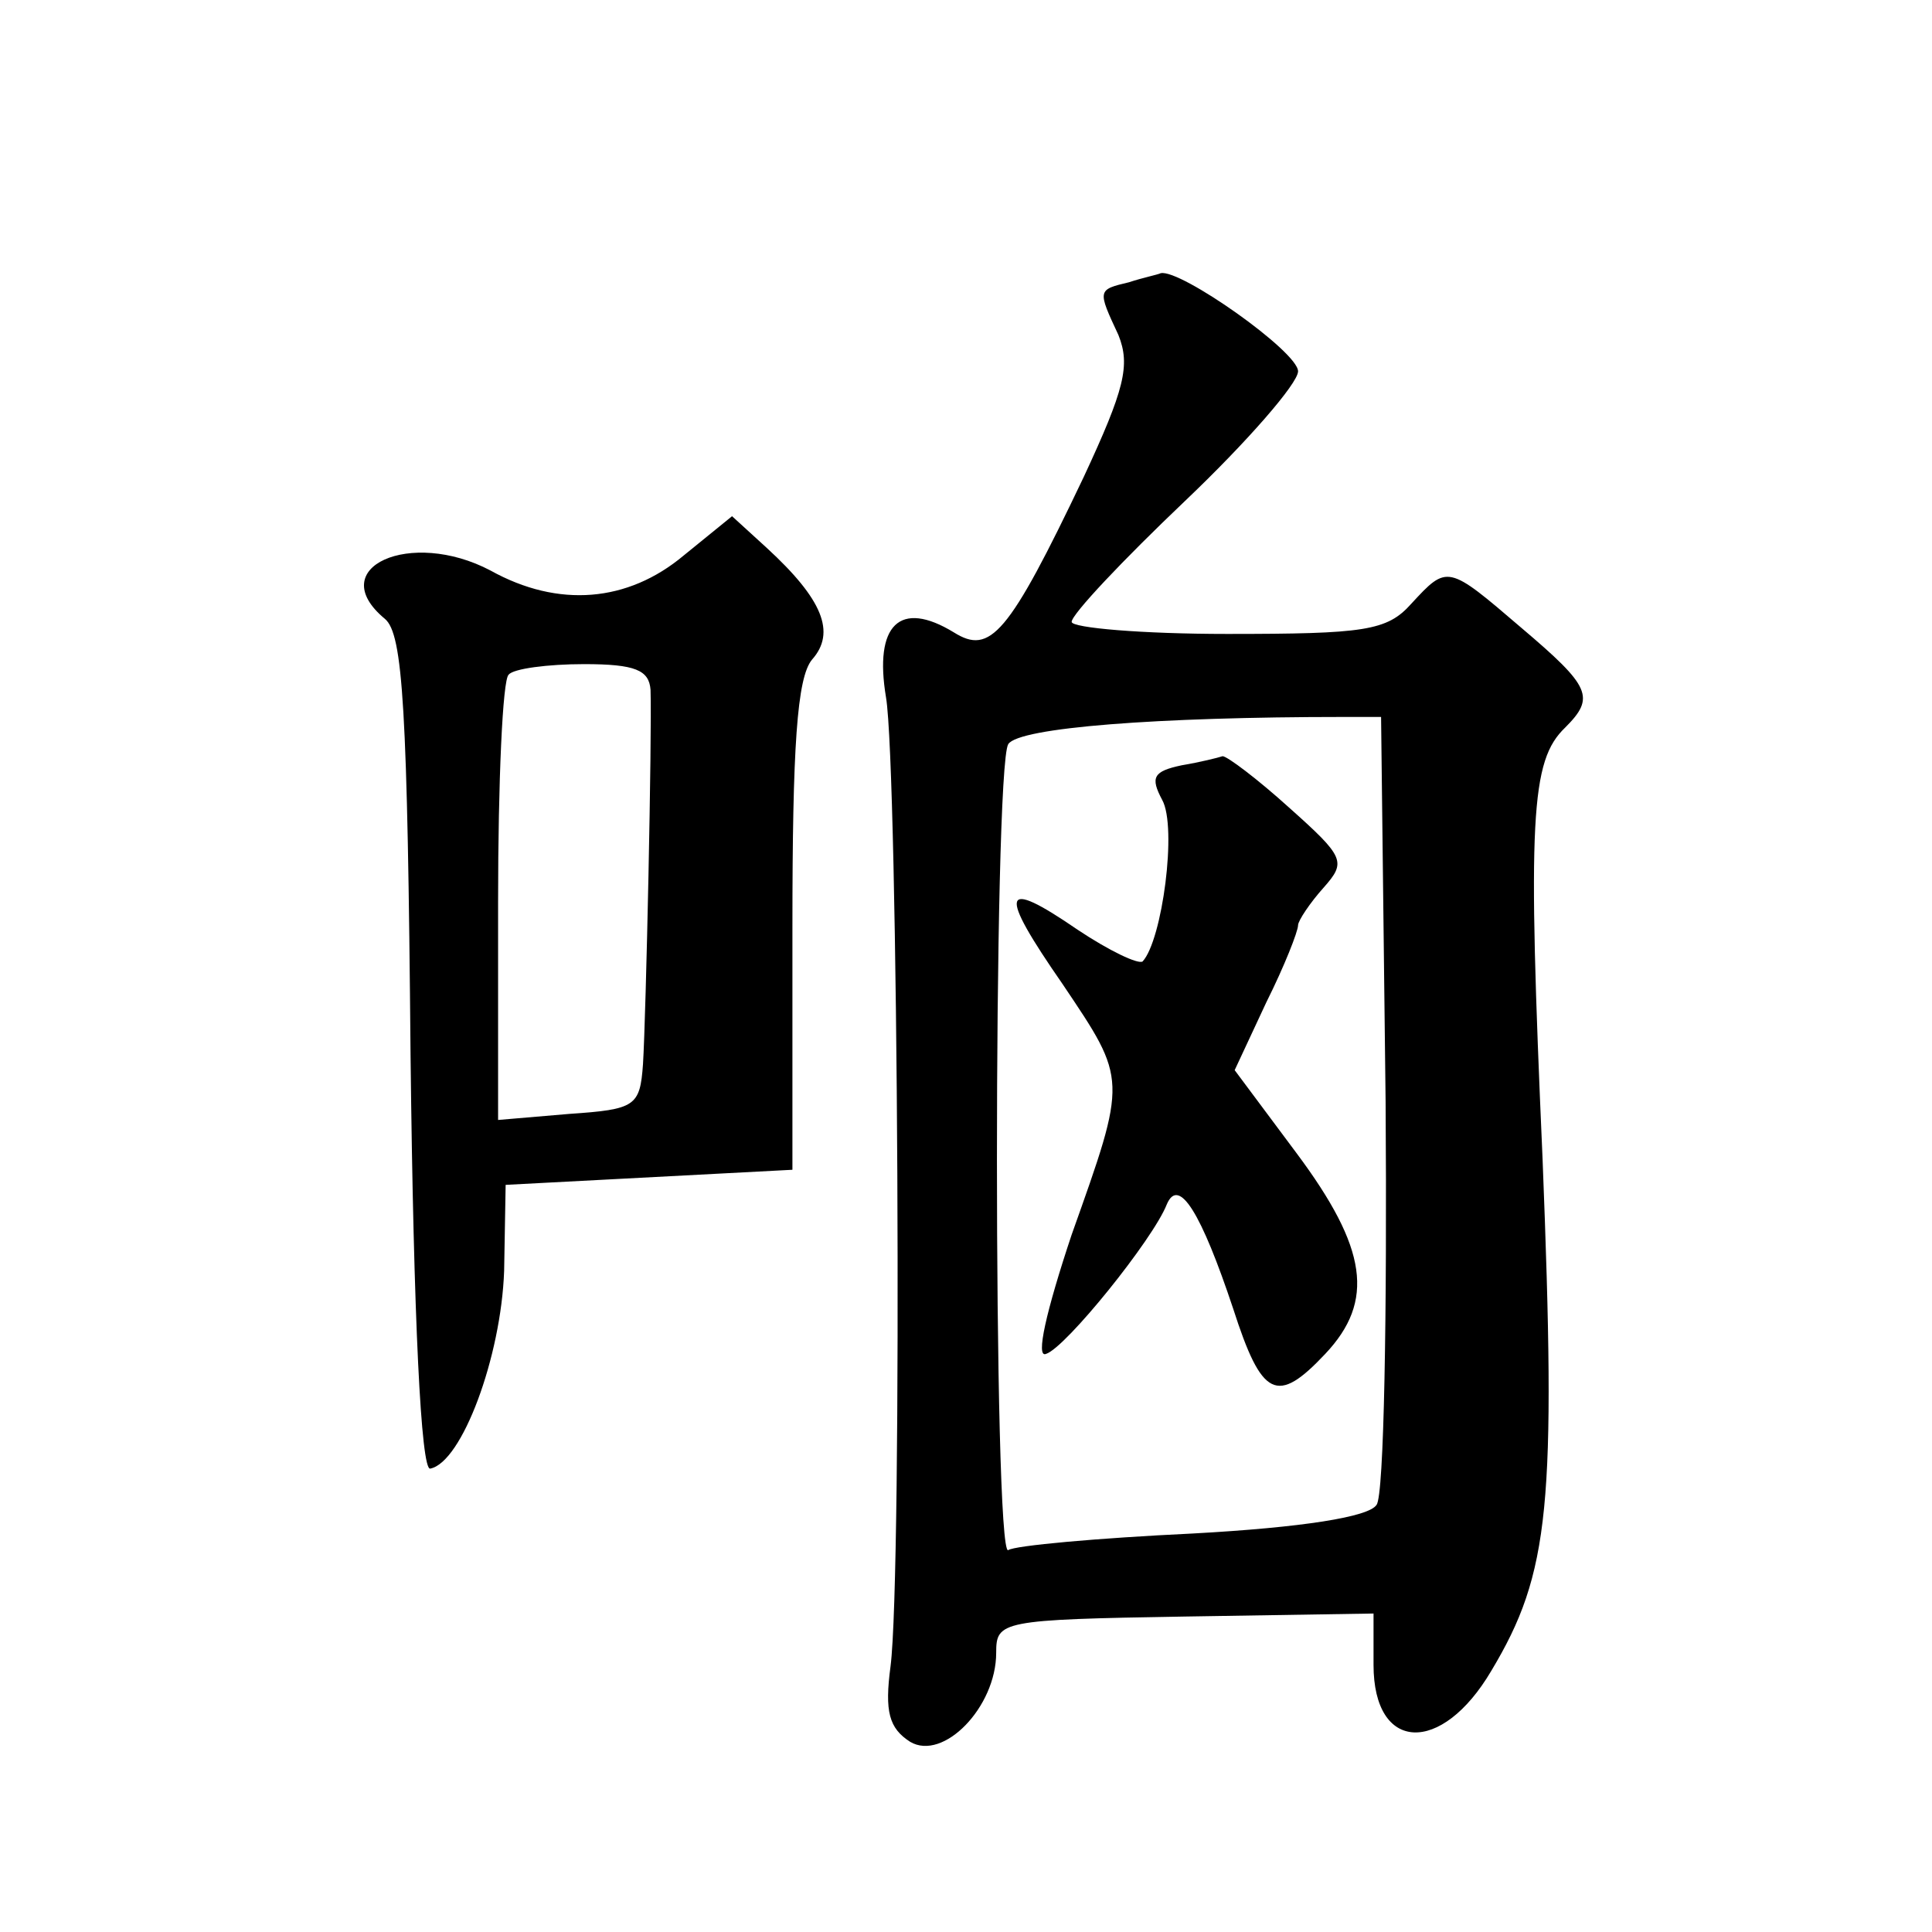
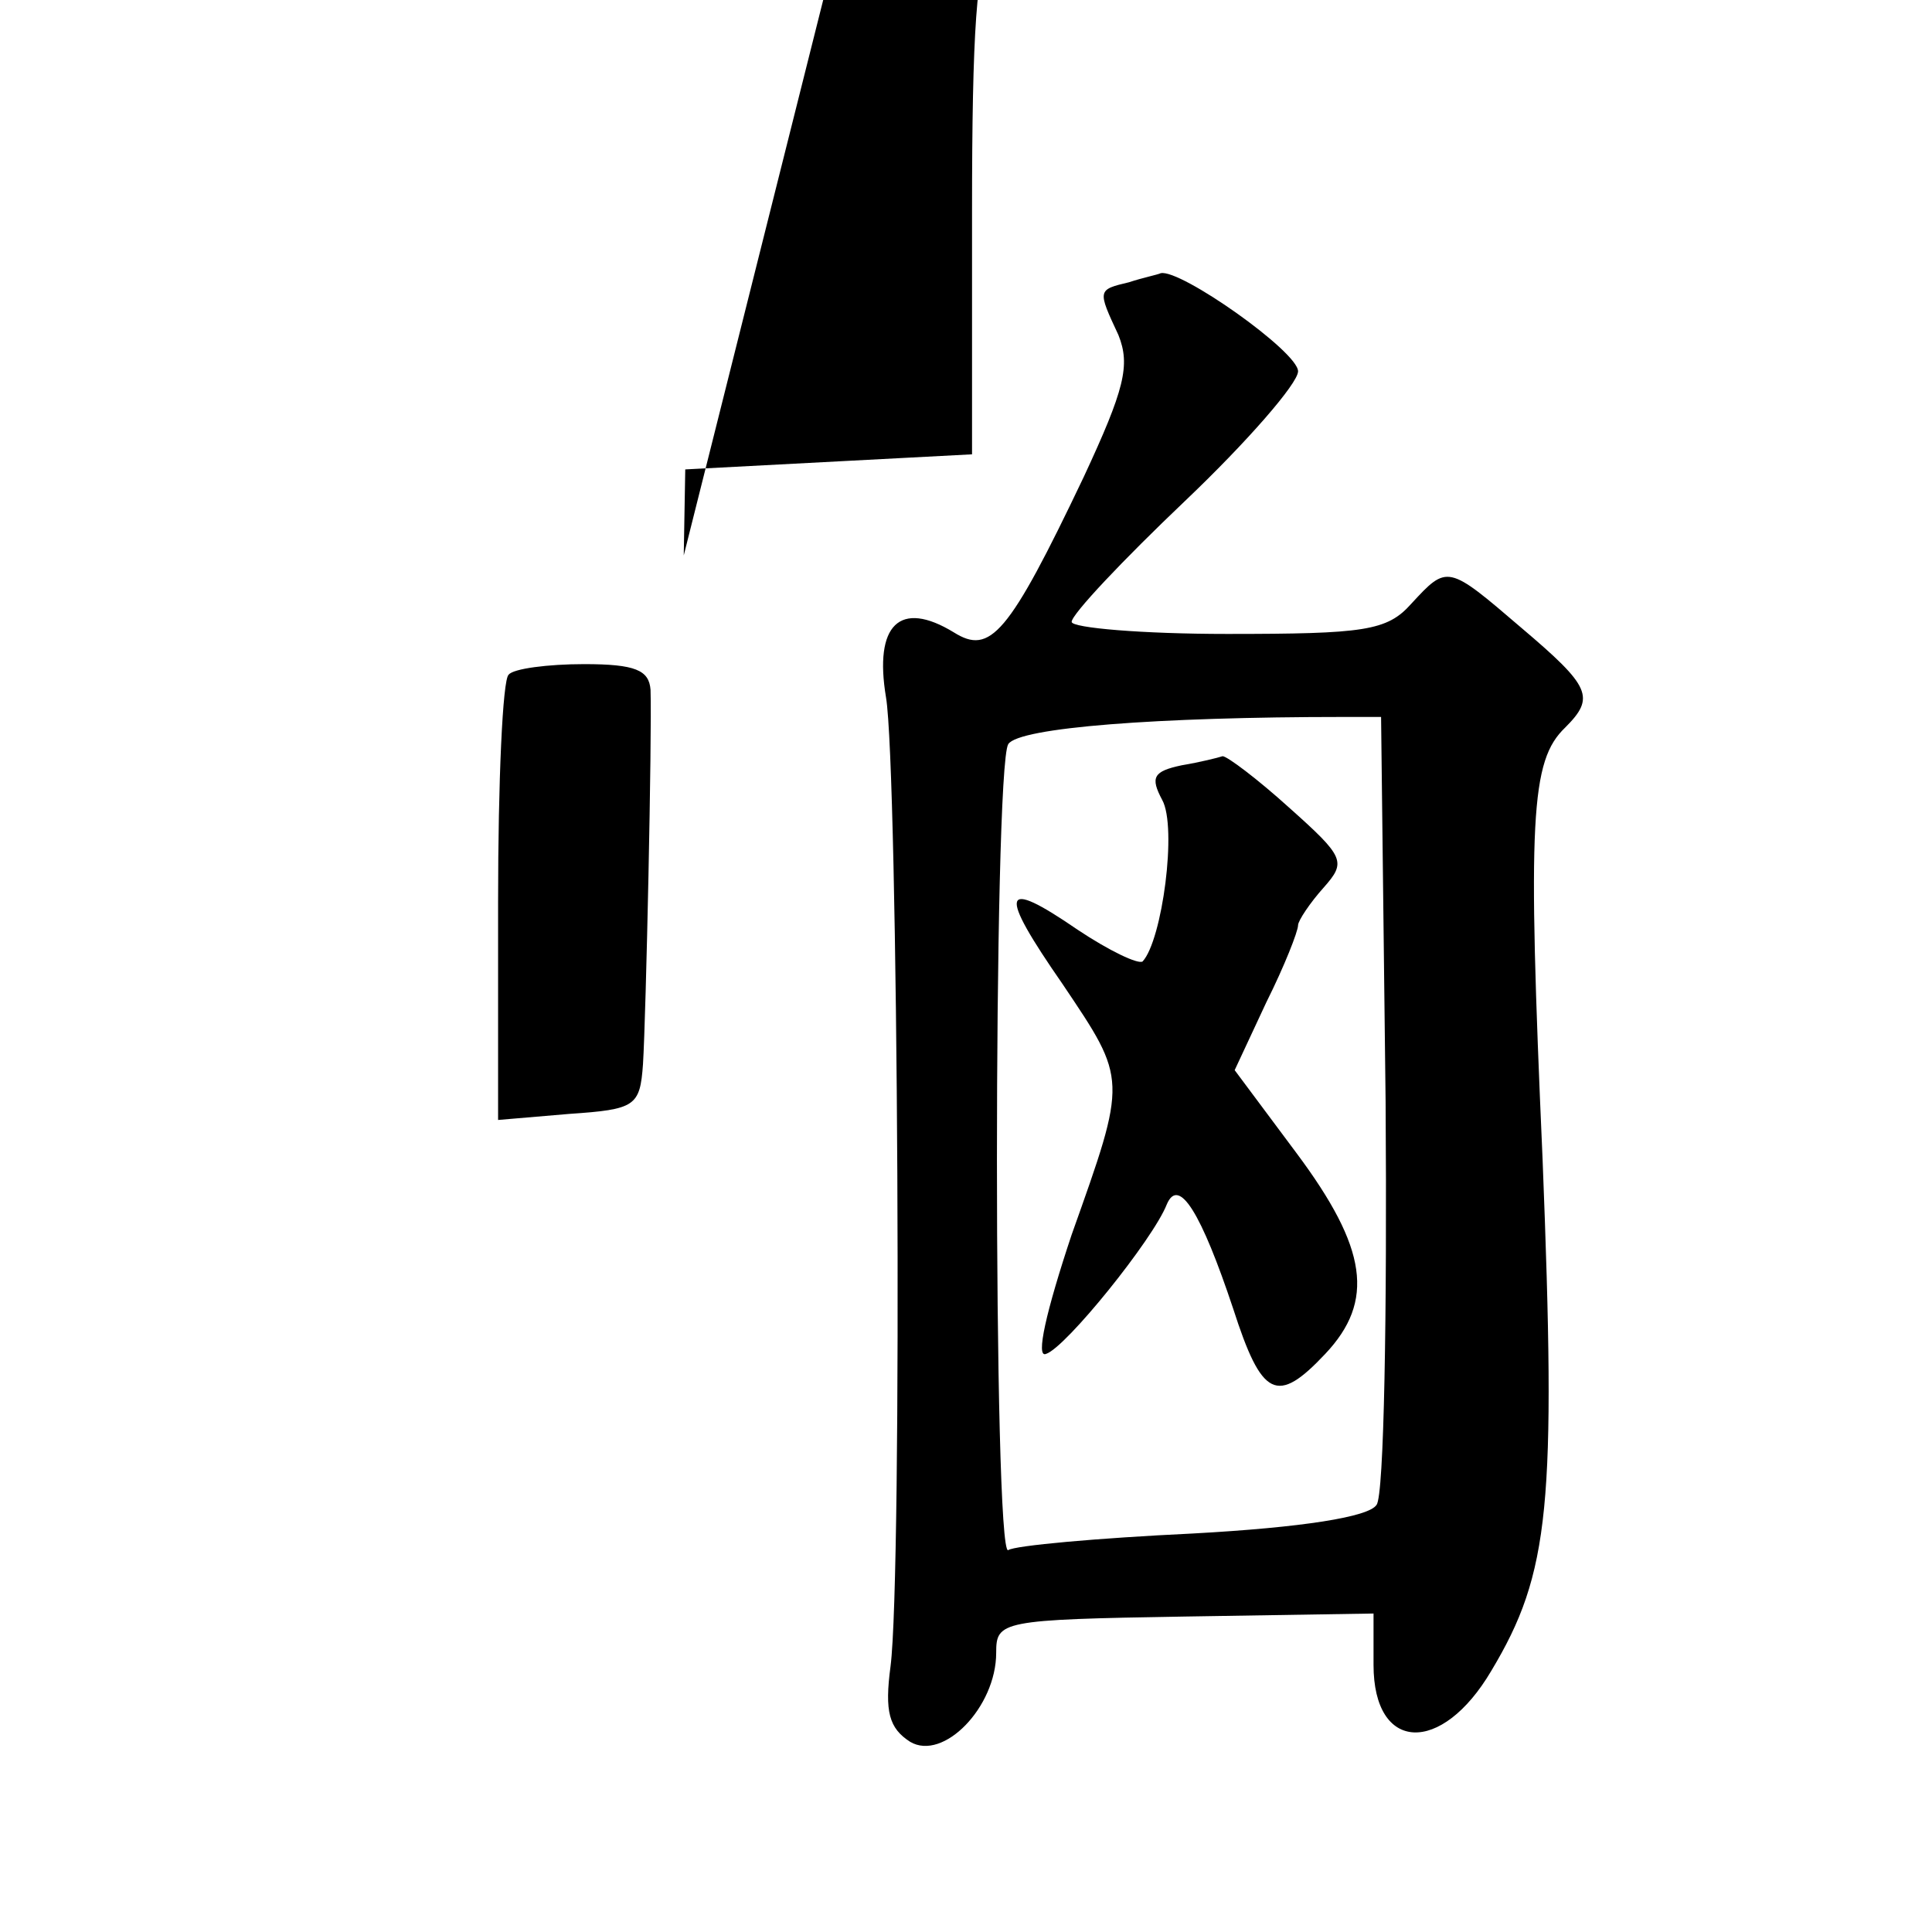
<svg xmlns="http://www.w3.org/2000/svg" version="1.0" width="128pt" height="128pt" viewBox="0 0 128 128" preserveAspectRatio="xMidYMid meet">
  <g transform="translate(0,128) scale(0.1,-0.1)" fill="#0" stroke="none">
-     <path d="M748 1093 c-21 -5 -21 -5 -7 -35 8 -20 4 -36 -23 -94 -50 -105 -62 -118 -86 -103 -36 22 -53 5 -45 -43 8 -47 11 -580 3 -642 -4 -30 -1 -41 13 -50 22 -13 57 23 57 59 0 21 3 22 125 24 l125 2 0 -34 c0 -58 45 -60 78 -4 39 65 43 110 34 339 -10 226 -8 264 15 286 20 20 17 27 -29 66 -49 42 -49 42 -73 16 -16 -18 -31 -20 -122 -20 -56 0 -103 4 -103 8 0 5 34 41 75 80 41 39 75 78 75 86 0 13 -78 68 -91 65 -2 -1 -12 -3 -21 -6z m170 -543 c1 -140 -1 -261 -6 -267 -5 -8 -49 -15 -122 -19 -63 -3 -118 -8 -122 -11 -10 -6 -10 518 0 534 7 11 99 18 222 18 l25 0 3 -255z M783 773 c-19 -4 -21 -8 -13 -23 10 -18 0 -93 -13 -107 -3 -2 -22 7 -43 21 -51 35 -53 26 -10 -36 43 -64 43 -62 6 -166 -17 -51 -24 -82 -17 -79 13 4 71 76 80 99 8 19 23 -6 44 -69 19 -59 29 -64 61 -30 33 35 28 70 -19 133 l-41 55 21 45 c12 24 21 47 21 51 0 3 8 15 17 25 15 17 14 20 -23 53 -21 19 -41 34 -44 34 -3 -1 -15 -4 -27 -6z M453 912 c-37 -31 -83 -35 -128 -10 -53 28 -111 2 -70 -32 12 -10 15 -59 17 -289 2 -177 7 -275 13 -274 21 4 47 74 49 131 l1 57 95 5 95 5 0 161 c0 119 3 165 13 177 16 18 7 40 -30 74 l-23 21 -32 -26z m-22 -89 c1 -30 -3 -216 -5 -248 -2 -28 -5 -30 -49 -33 l-47 -4 0 145 c0 79 3 147 7 150 3 4 26 7 50 7 34 0 43 -4 44 -17z" />
+     <path d="M748 1093 c-21 -5 -21 -5 -7 -35 8 -20 4 -36 -23 -94 -50 -105 -62 -118 -86 -103 -36 22 -53 5 -45 -43 8 -47 11 -580 3 -642 -4 -30 -1 -41 13 -50 22 -13 57 23 57 59 0 21 3 22 125 24 l125 2 0 -34 c0 -58 45 -60 78 -4 39 65 43 110 34 339 -10 226 -8 264 15 286 20 20 17 27 -29 66 -49 42 -49 42 -73 16 -16 -18 -31 -20 -122 -20 -56 0 -103 4 -103 8 0 5 34 41 75 80 41 39 75 78 75 86 0 13 -78 68 -91 65 -2 -1 -12 -3 -21 -6z m170 -543 c1 -140 -1 -261 -6 -267 -5 -8 -49 -15 -122 -19 -63 -3 -118 -8 -122 -11 -10 -6 -10 518 0 534 7 11 99 18 222 18 l25 0 3 -255z M783 773 c-19 -4 -21 -8 -13 -23 10 -18 0 -93 -13 -107 -3 -2 -22 7 -43 21 -51 35 -53 26 -10 -36 43 -64 43 -62 6 -166 -17 -51 -24 -82 -17 -79 13 4 71 76 80 99 8 19 23 -6 44 -69 19 -59 29 -64 61 -30 33 35 28 70 -19 133 l-41 55 21 45 c12 24 21 47 21 51 0 3 8 15 17 25 15 17 14 20 -23 53 -21 19 -41 34 -44 34 -3 -1 -15 -4 -27 -6z M453 912 l1 57 95 5 95 5 0 161 c0 119 3 165 13 177 16 18 7 40 -30 74 l-23 21 -32 -26z m-22 -89 c1 -30 -3 -216 -5 -248 -2 -28 -5 -30 -49 -33 l-47 -4 0 145 c0 79 3 147 7 150 3 4 26 7 50 7 34 0 43 -4 44 -17z" />
  </g>
</svg>